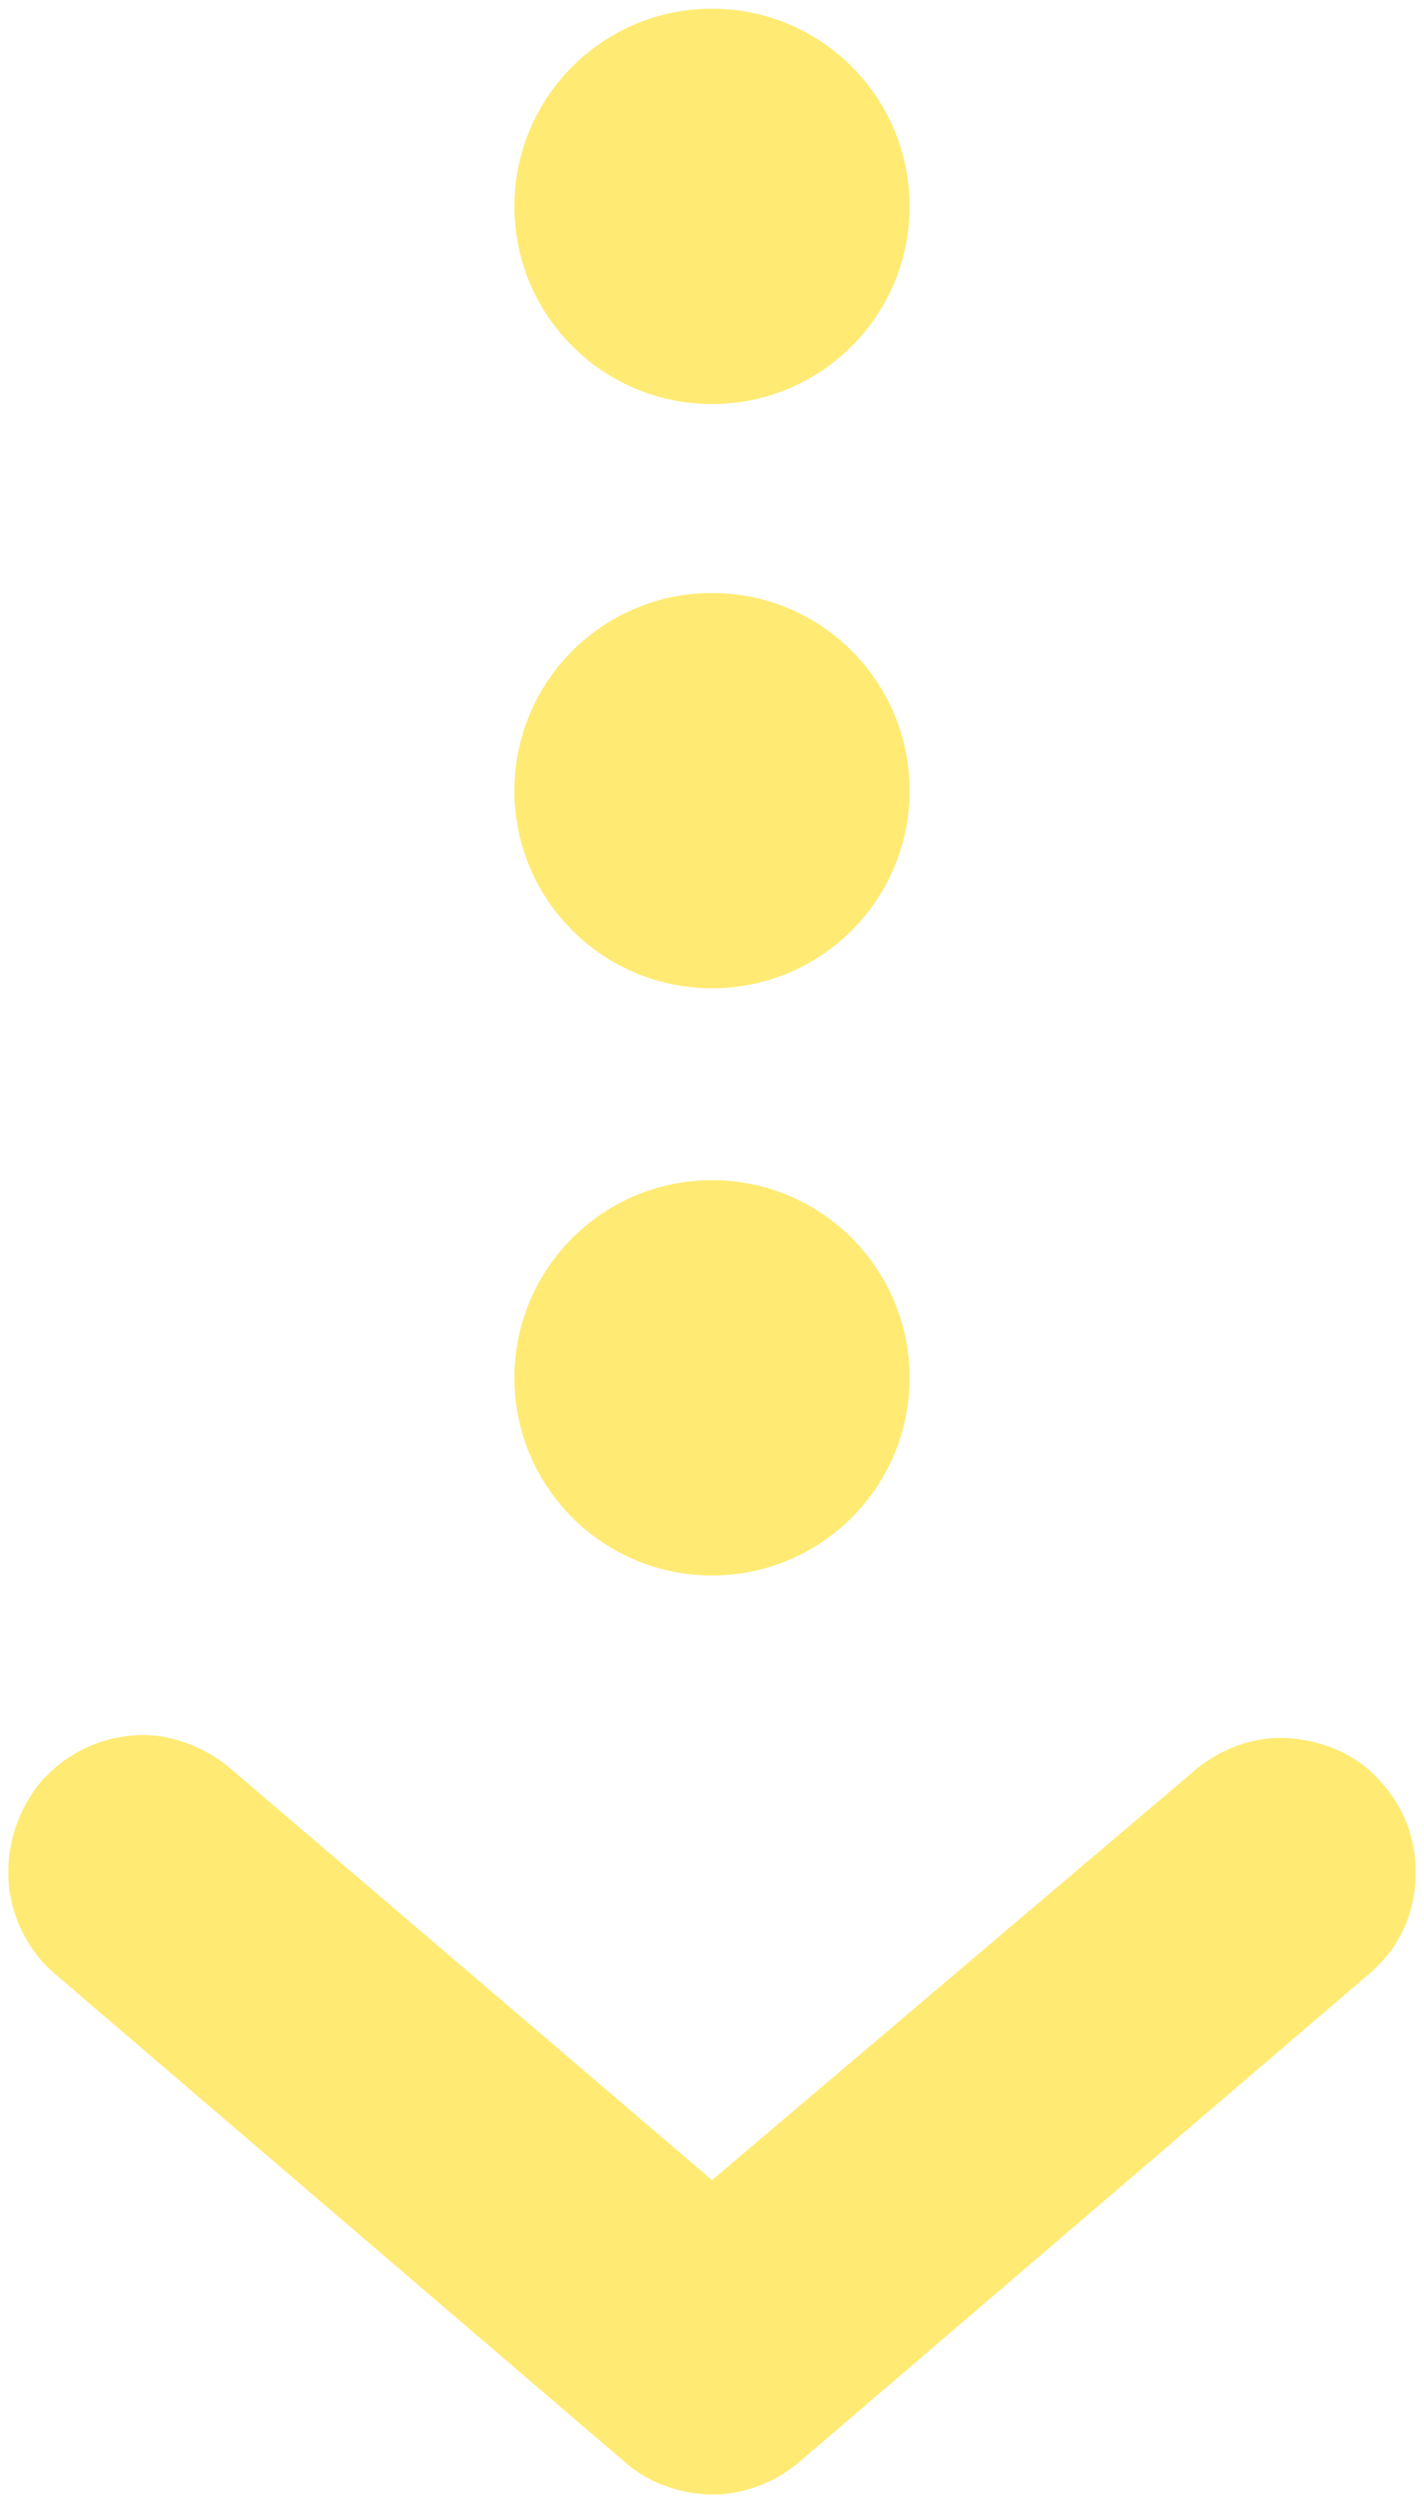
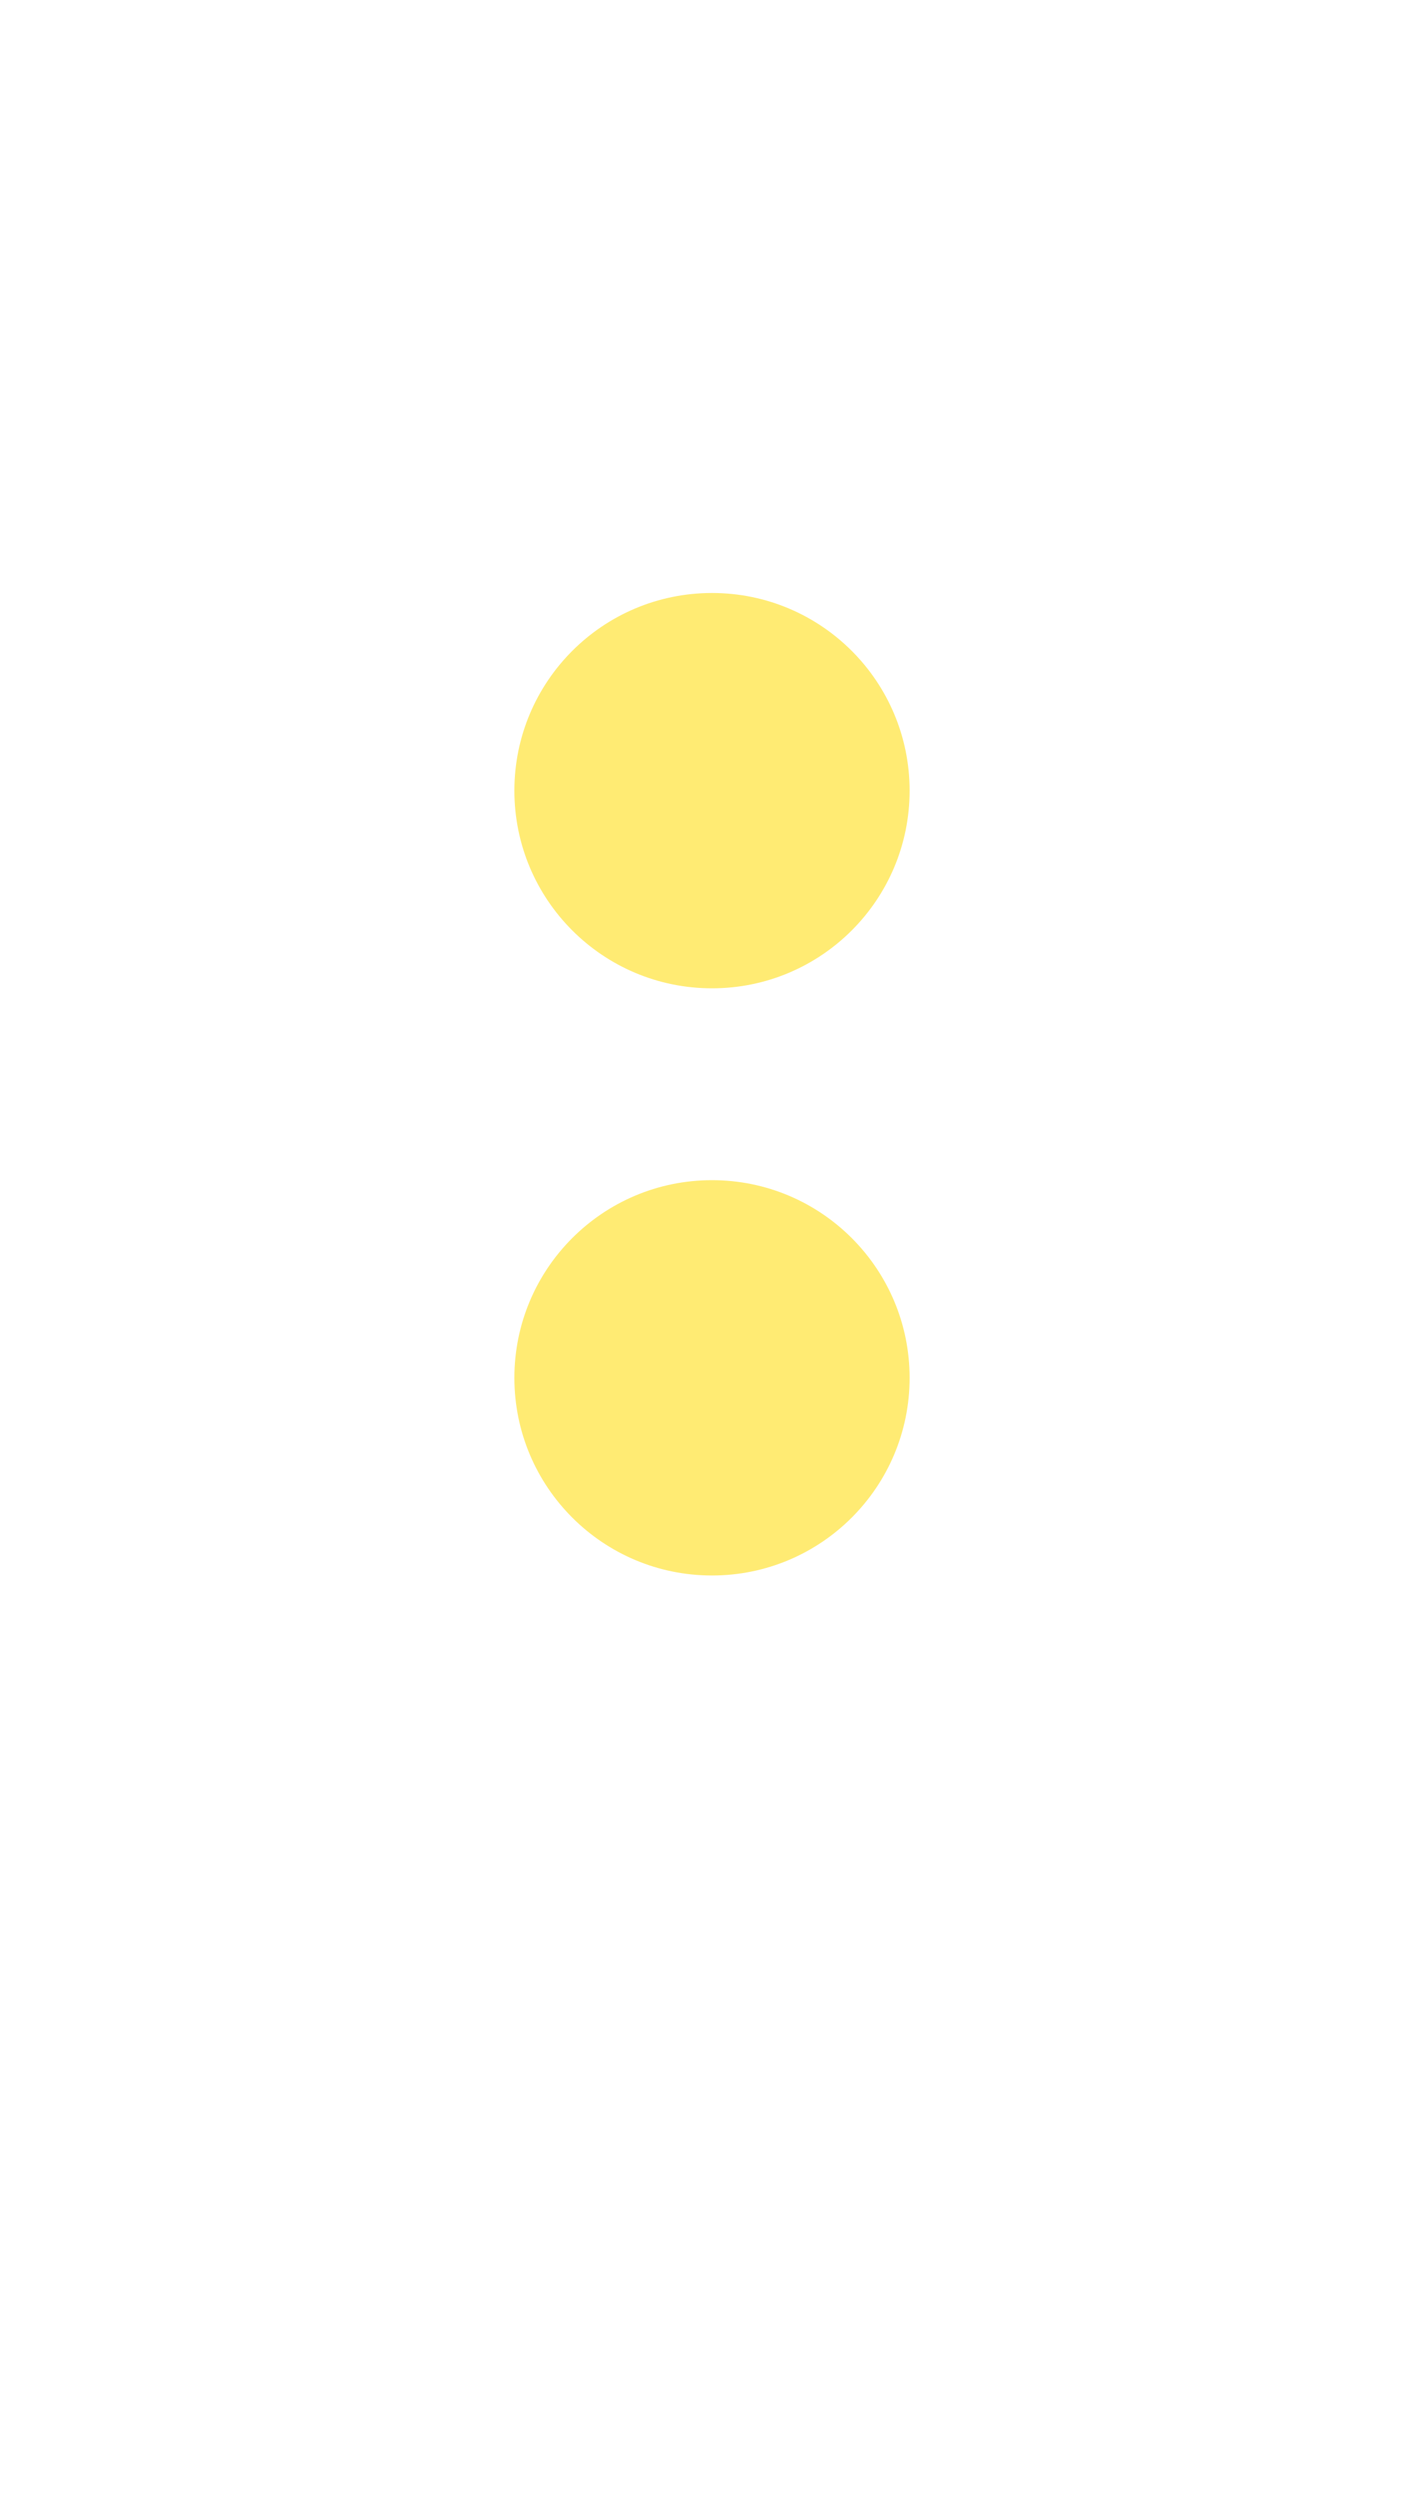
<svg xmlns="http://www.w3.org/2000/svg" version="1.1" viewBox="0 0 49 86">
  <defs>
    <style>
      .cls-1 {
        fill: #ffeb73;
      }
    </style>
  </defs>
  <g>
    <g id="_レイヤー_1" data-name="レイヤー_1">
      <g>
-         <path class="cls-1" d="M24.9,85.8c1-.1,1.9-.5,2.6-1.1l19.5-16.7c1-.8,1.6-1.9,1.7-3.2s-.3-2.5-1.1-3.4c-.8-1-2-1.5-3.2-1.6-1.3-.1-2.5.4-3.4,1.2l-16.5,14-16.5-14.1c-.9-.8-2.2-1.3-3.4-1.2-1.3.1-2.4.7-3.2,1.6-.8,1-1.2,2.2-1.1,3.5.1,1.2.7,2.4,1.7,3.2l19.5,16.7c.9.8,2.2,1.2,3.4,1.1Z" />
        <circle class="cls-1" cx="24.5" cy="47.4" r="6.8" />
        <circle class="cls-1" cx="24.5" cy="27.2" r="6.8" />
-         <circle class="cls-1" cx="24.5" cy="7.1" r="6.8" />
      </g>
    </g>
  </g>
</svg>